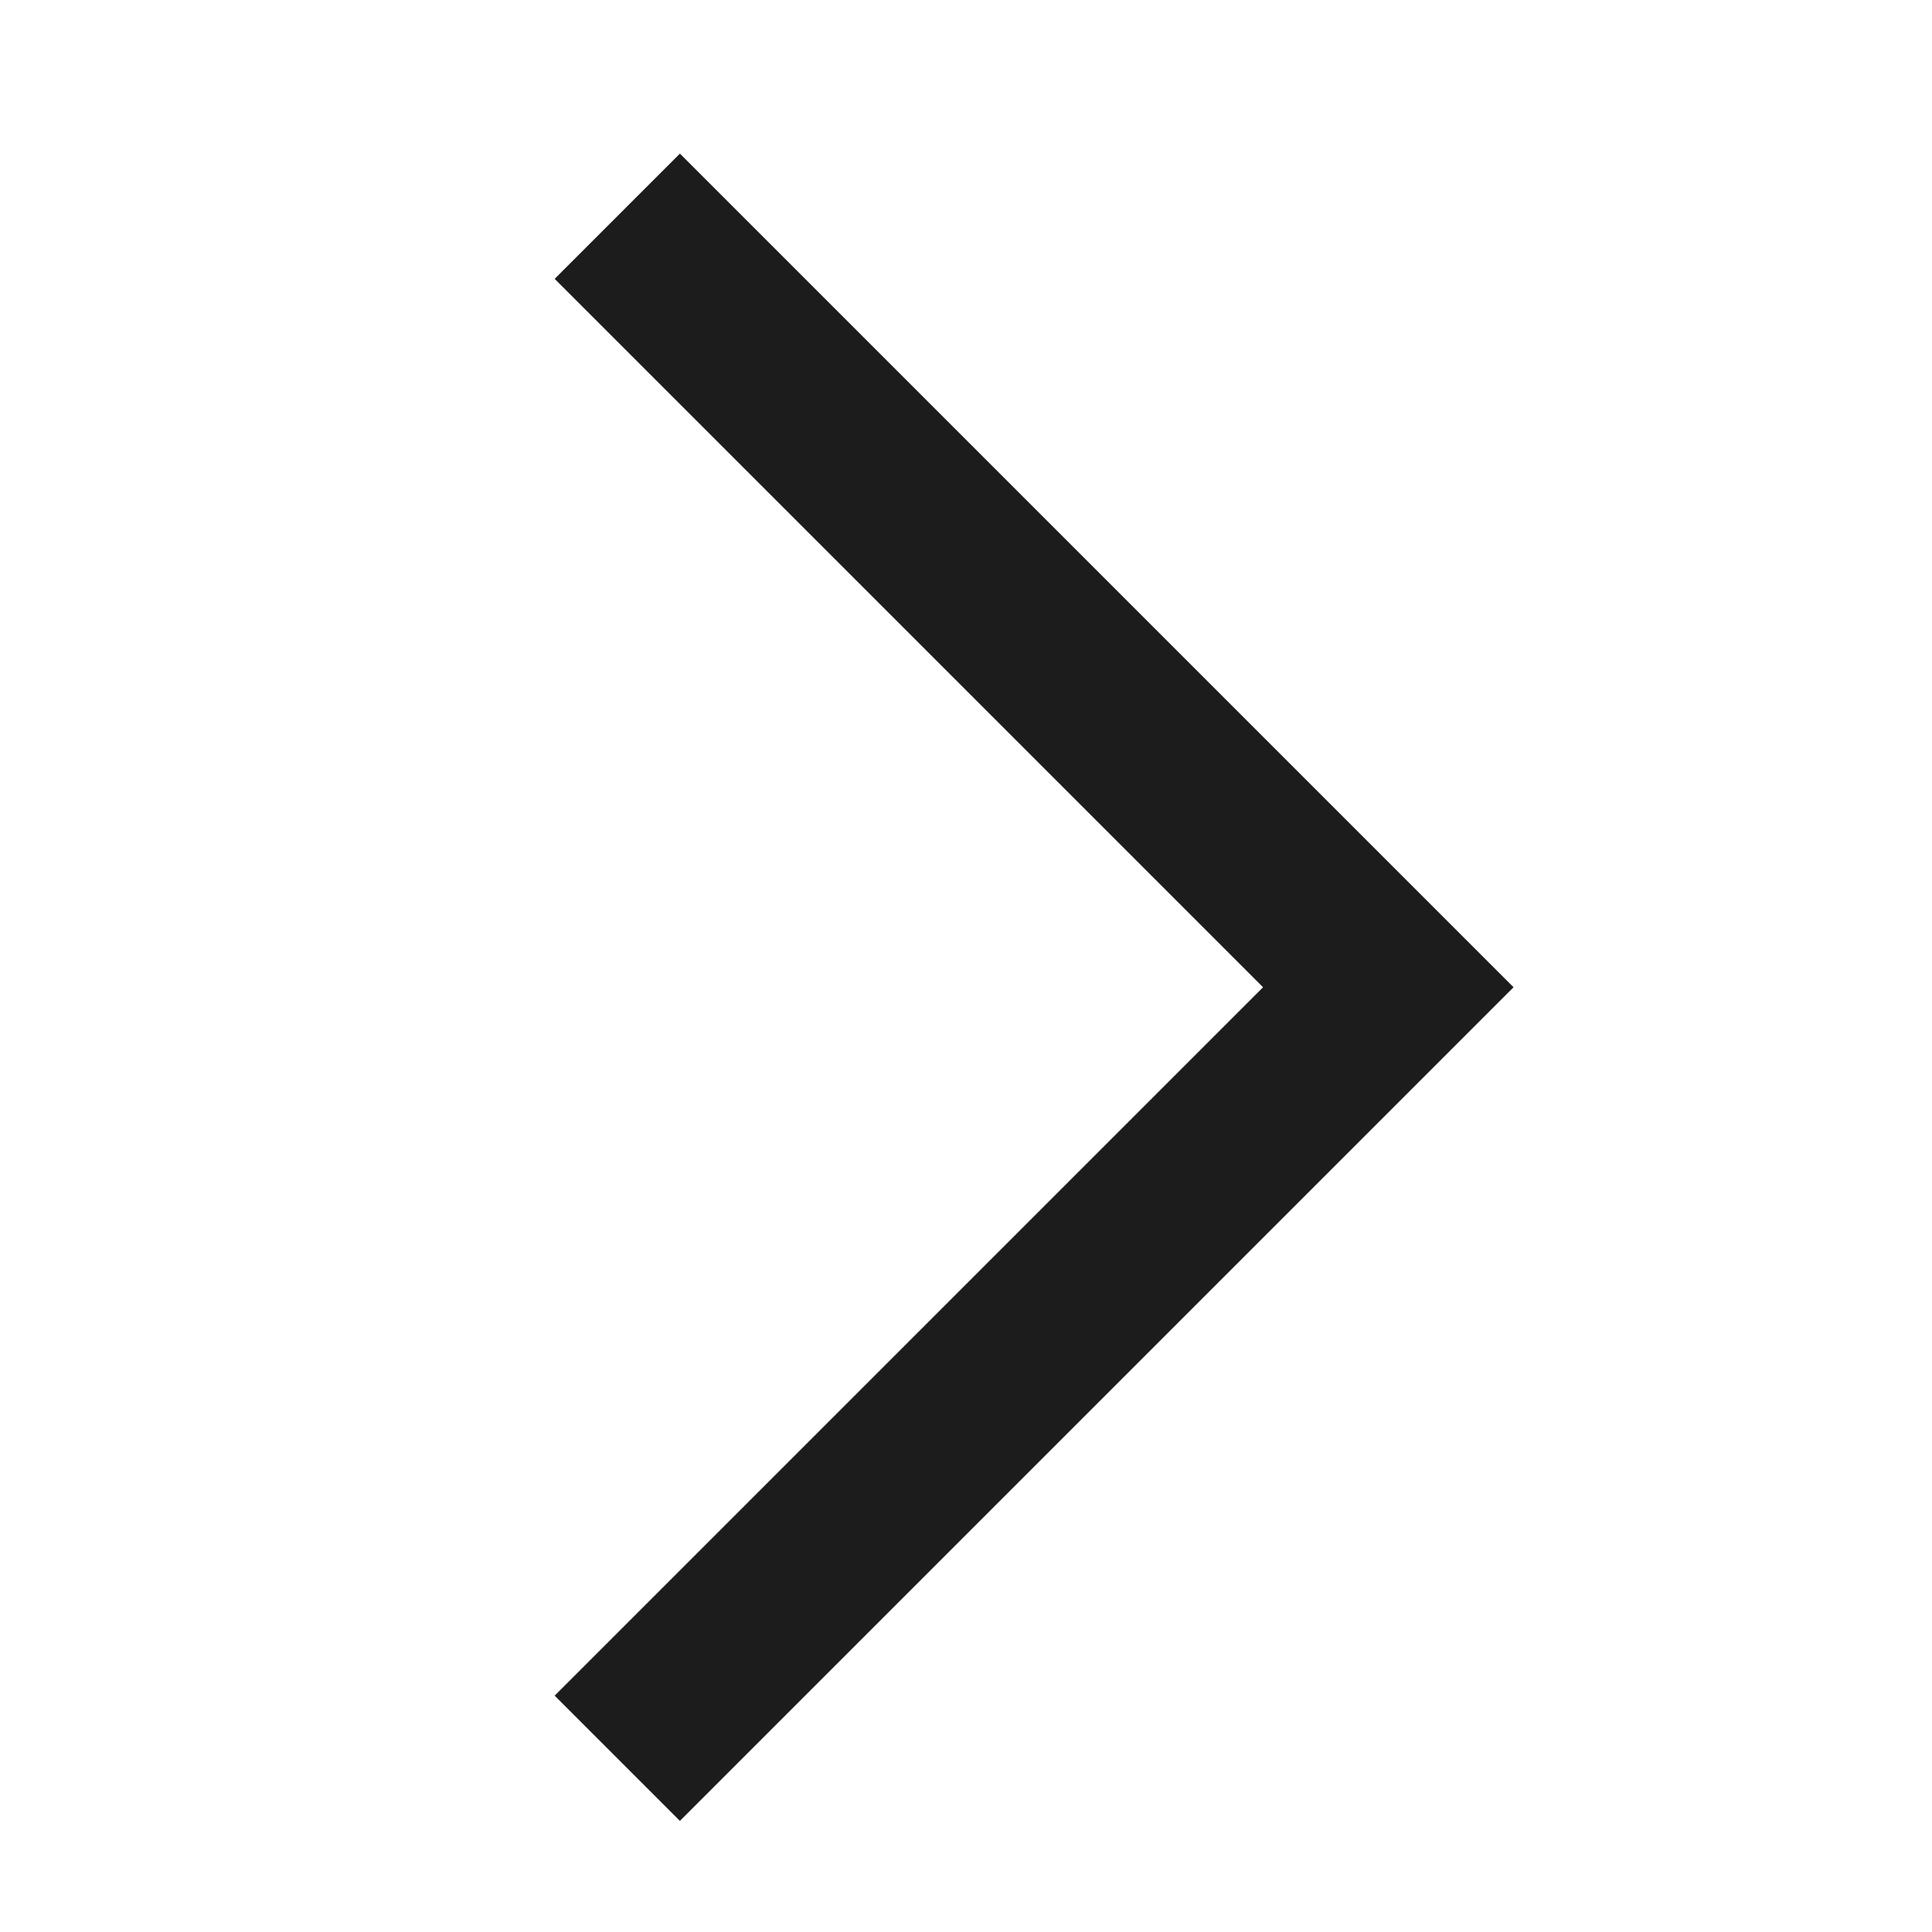
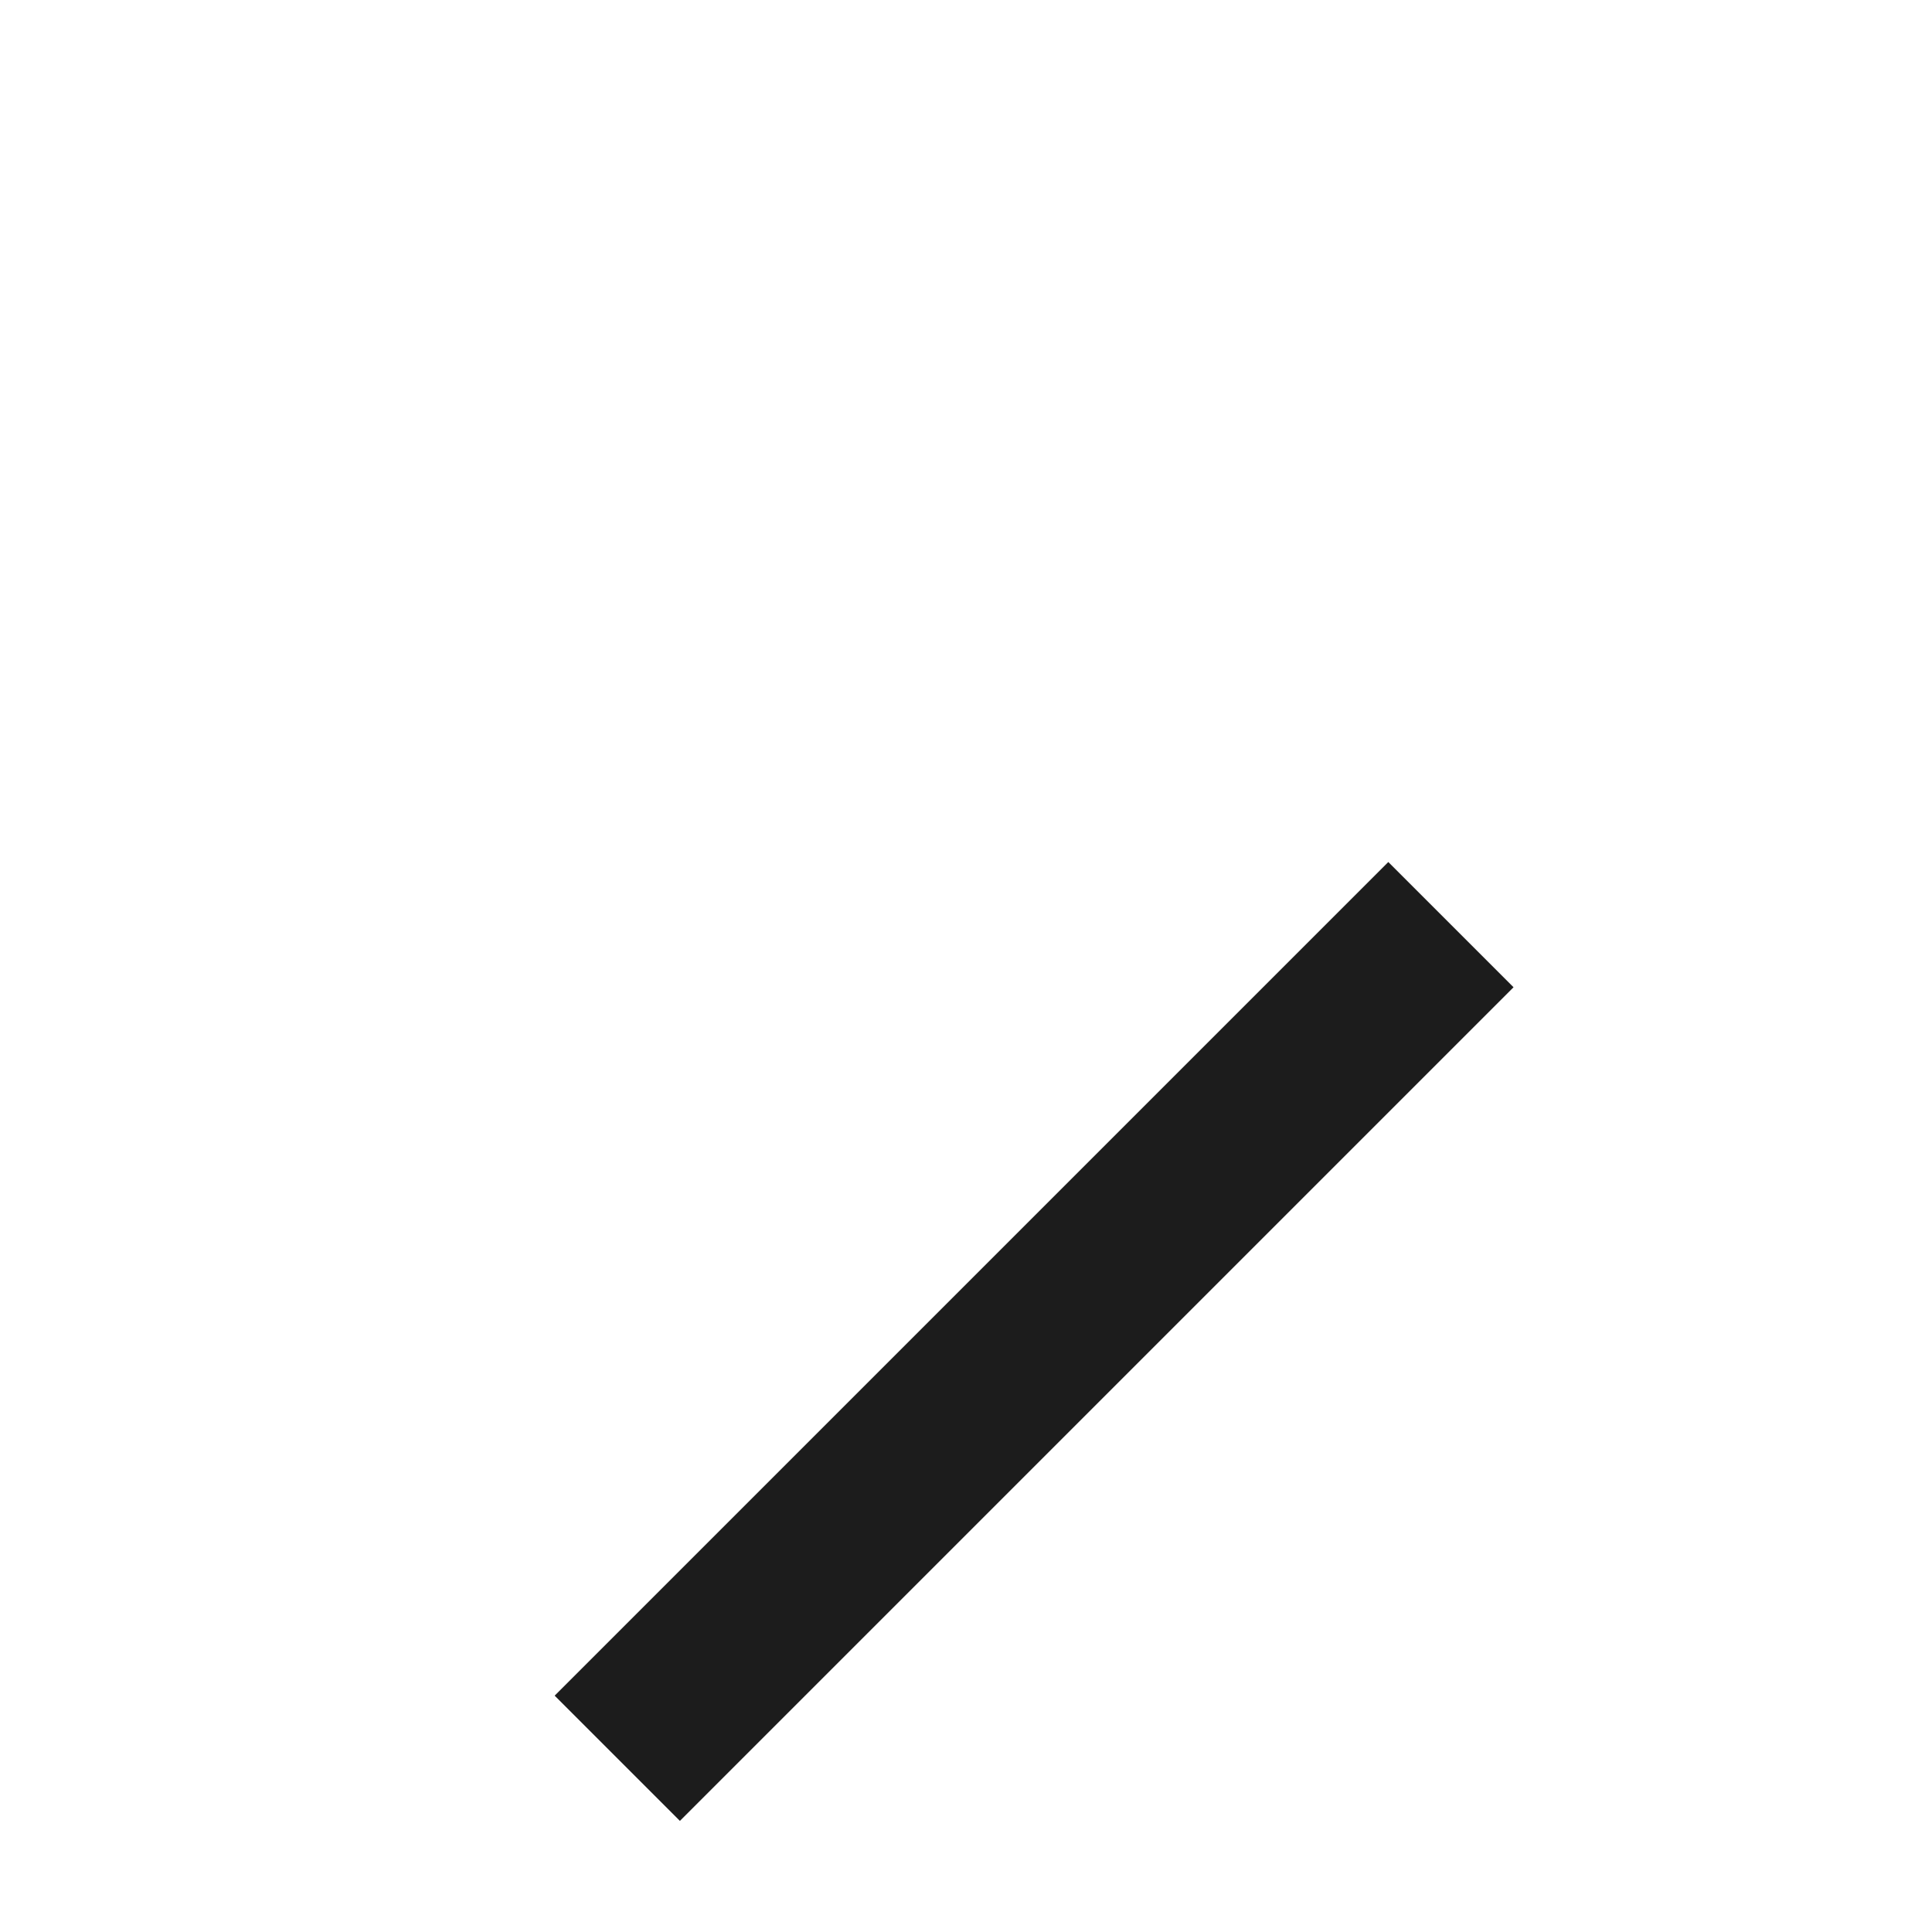
<svg xmlns="http://www.w3.org/2000/svg" width="12" height="12" viewBox="0 0 12 12" fill="none">
-   <path d="M4.223 10.532L8.623 6.132L4.223 1.732" stroke="#1C1C1C" stroke-width="1.1" stroke-linecap="square" />
+   <path d="M4.223 10.532L8.623 6.132" stroke="#1C1C1C" stroke-width="1.1" stroke-linecap="square" />
</svg>